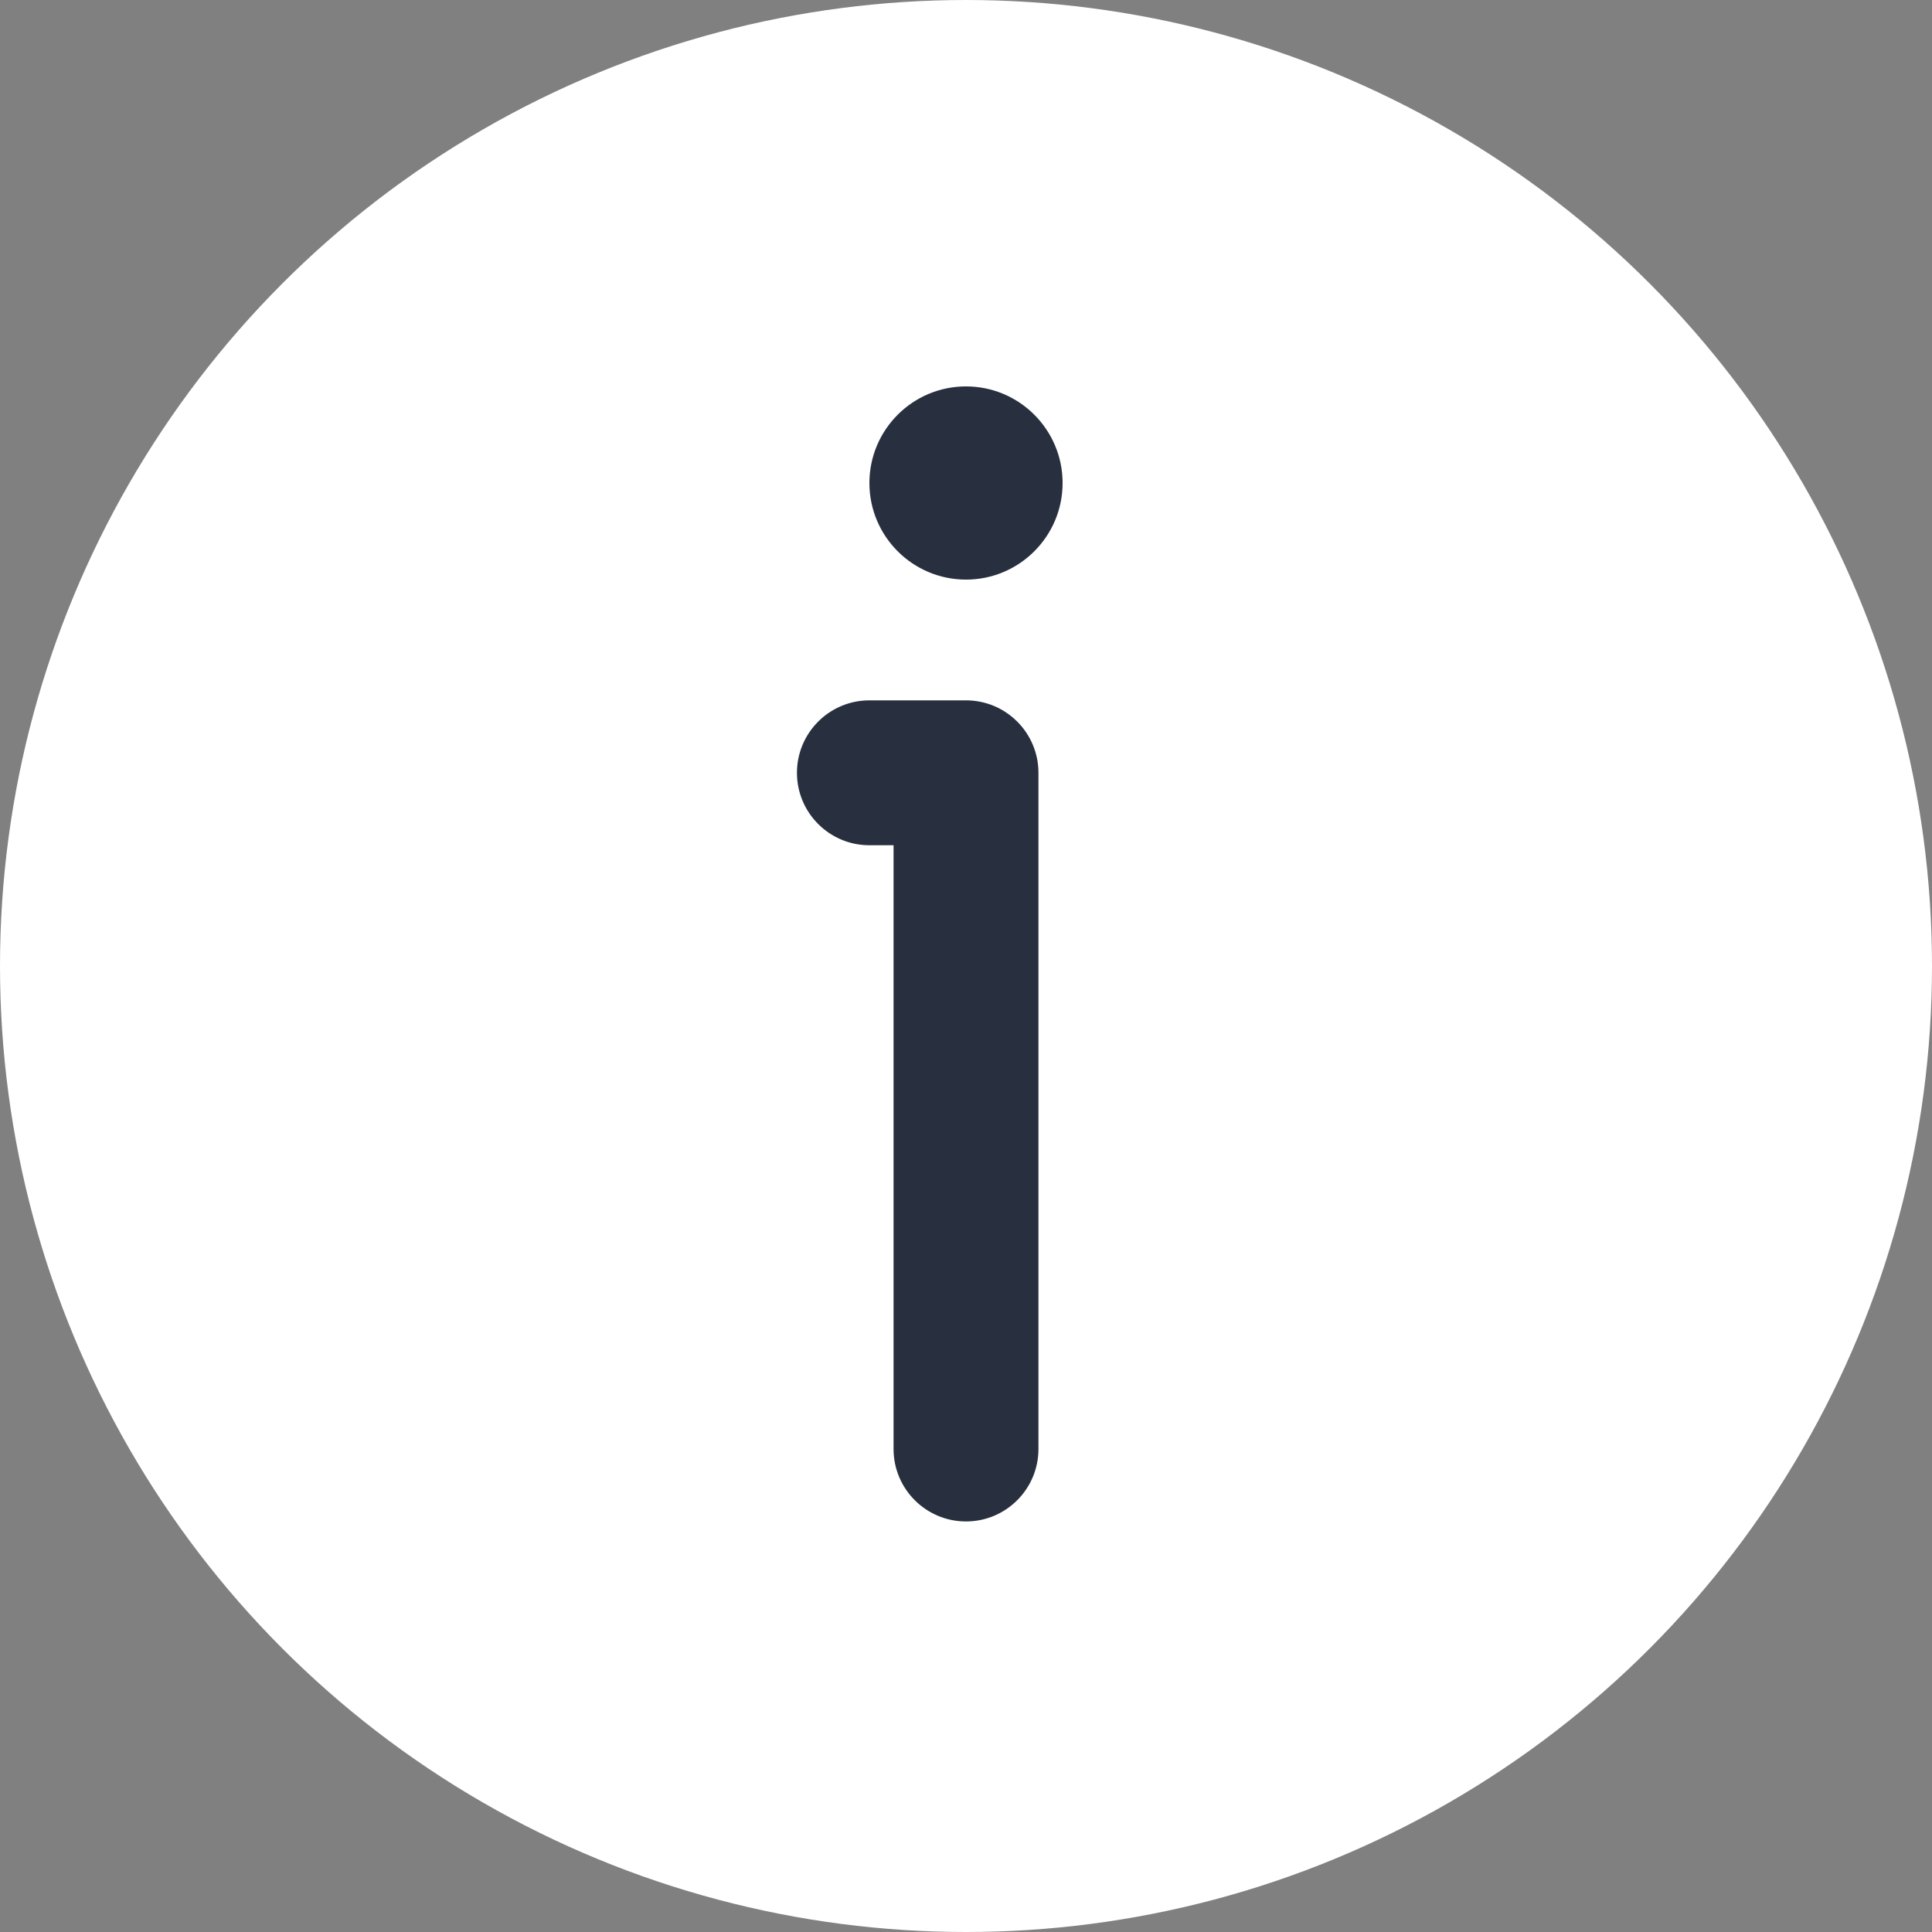
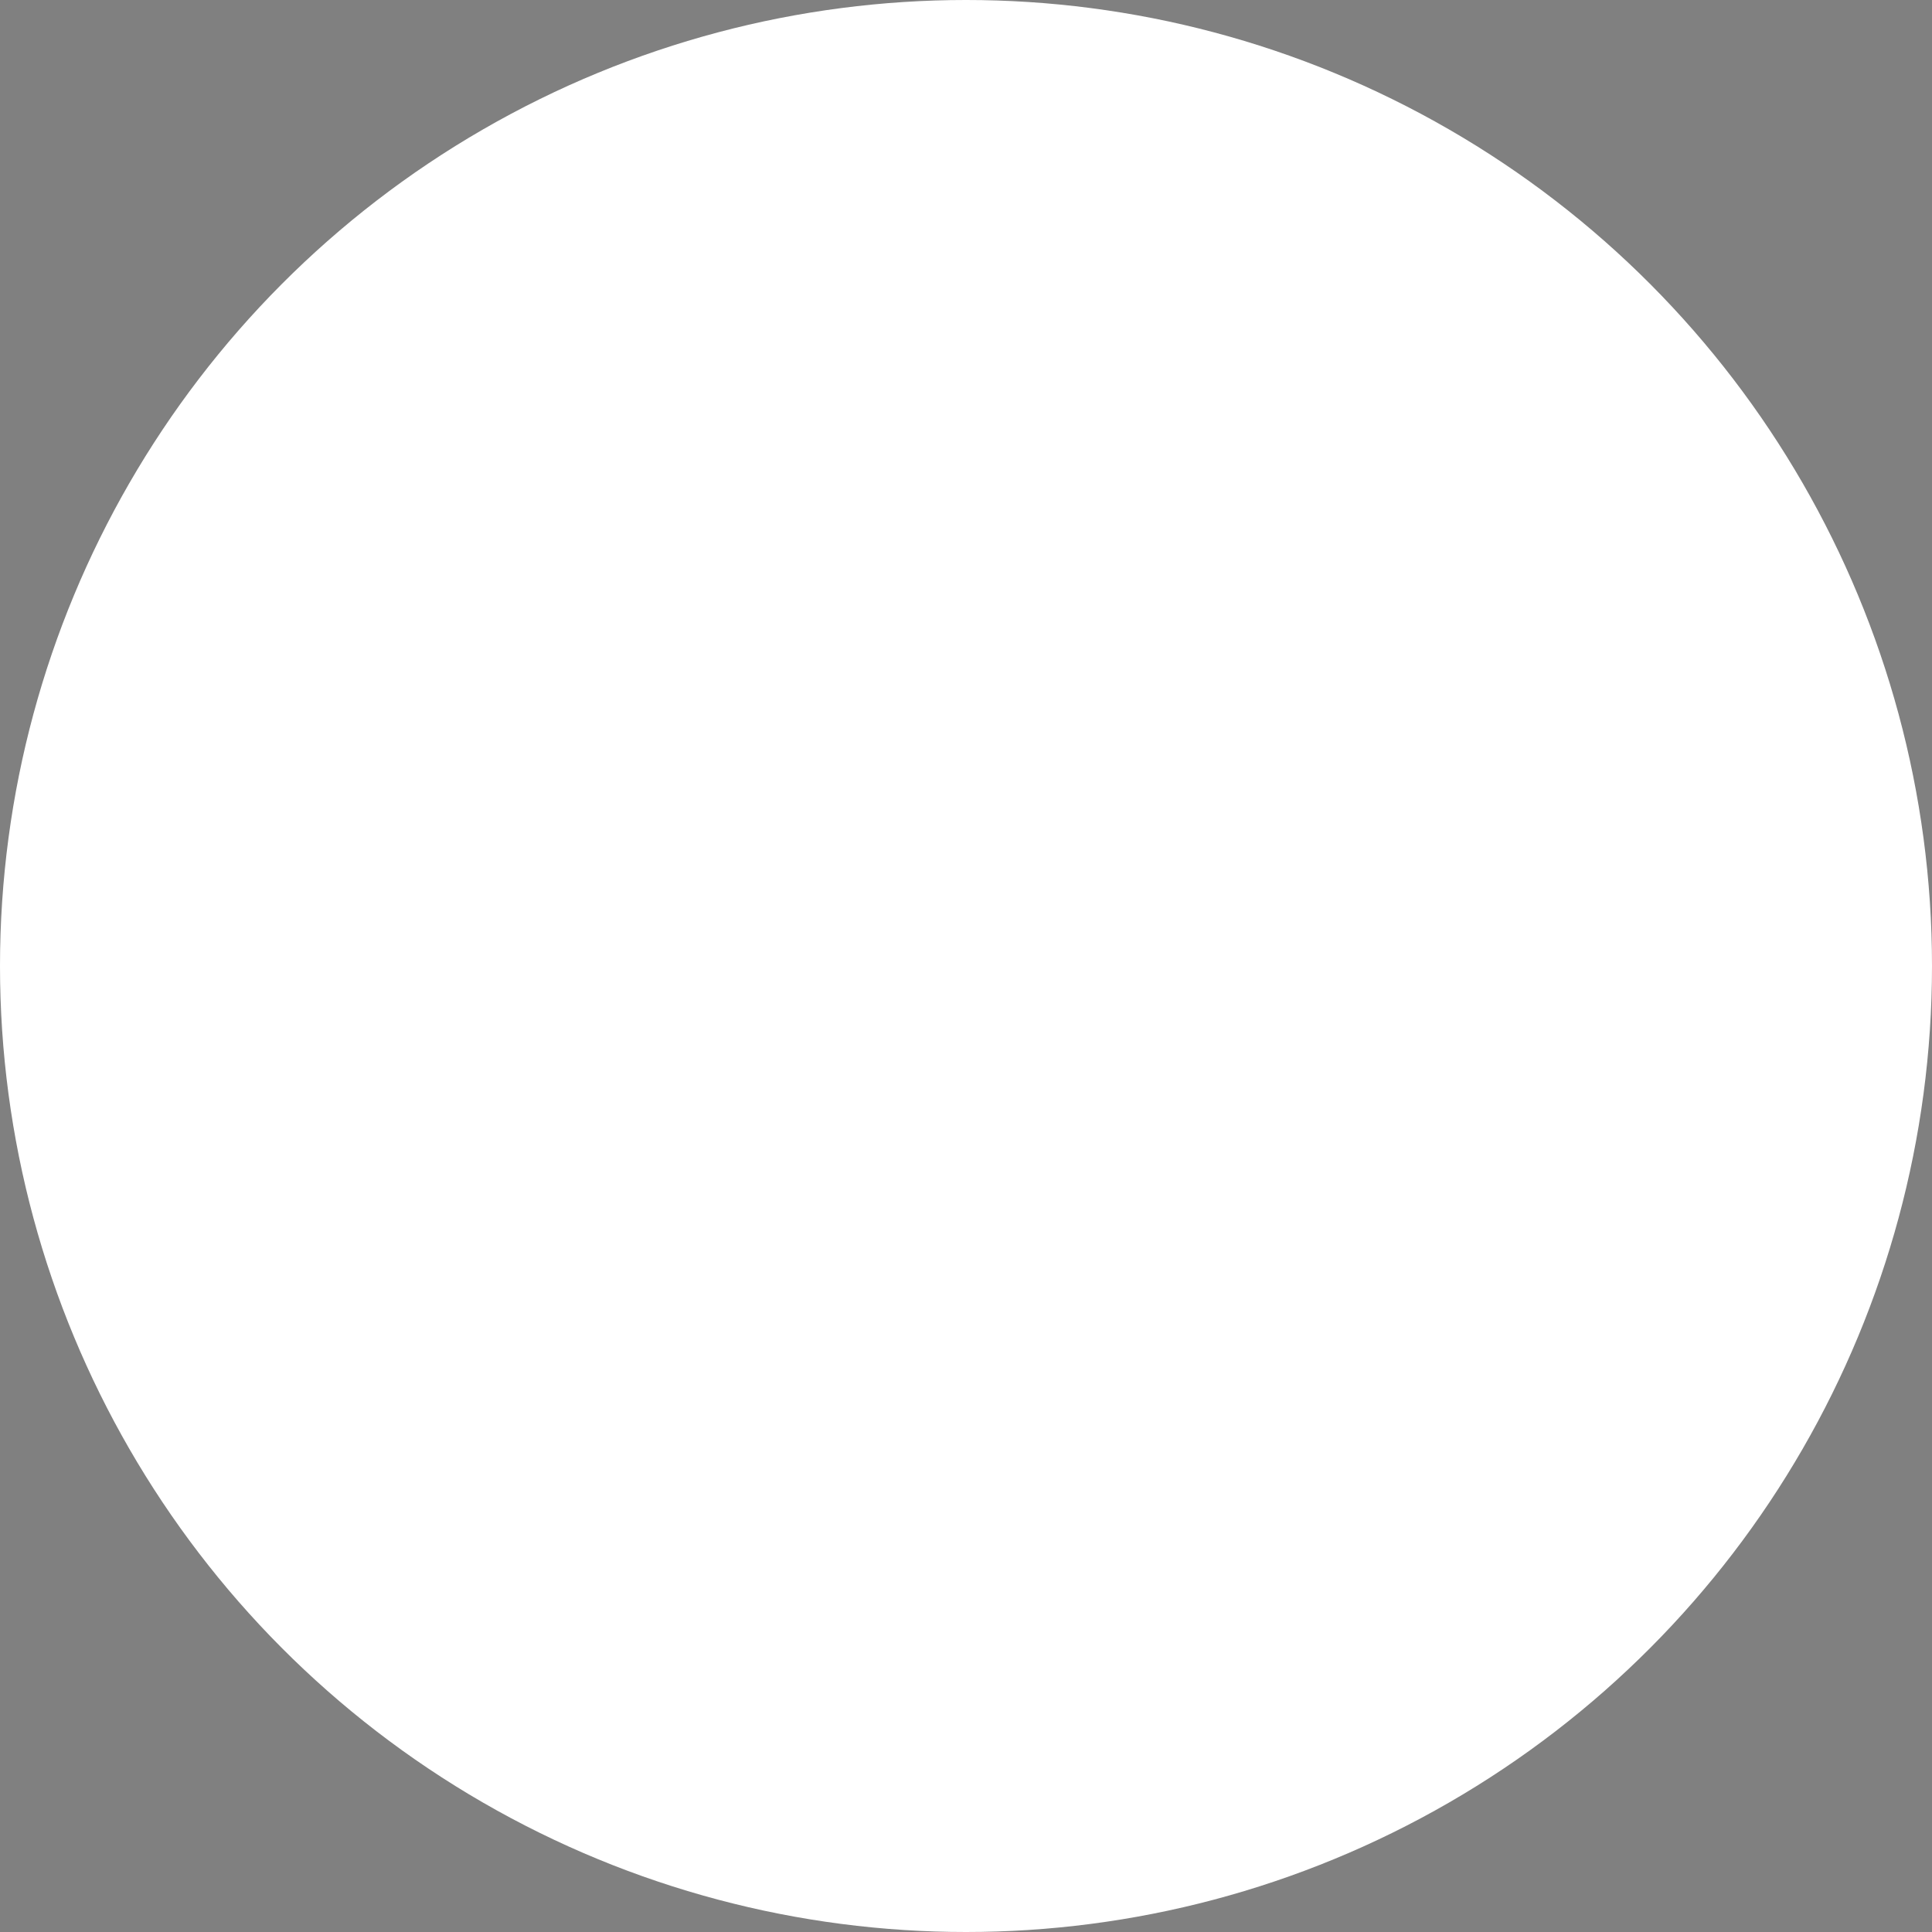
<svg xmlns="http://www.w3.org/2000/svg" width="20" height="20" viewBox="0 0 20 20" fill="none">
  <rect x="0" y="0" width="20" height="20" fill="#808080" stroke="none" />
  <circle cx="10" cy="10" r="10" fill="white" />
-   <path d="M11 5C11 5.552 10.552 6 10 6C9.448 6 9 5.552 9 5C9 4.448 9.448 4 10 4C10.552 4 11 4.448 11 5Z" fill="#28303F" />
-   <path fill-rule="evenodd" clip-rule="evenodd" d="M8.25 8C8.25 7.586 8.586 7.25 9 7.25H10C10.414 7.25 10.75 7.586 10.75 8V15C10.75 15.414 10.414 15.75 10 15.75C9.586 15.75 9.25 15.414 9.25 15V8.75H9C8.586 8.75 8.25 8.414 8.25 8Z" fill="#28303F" />
</svg>